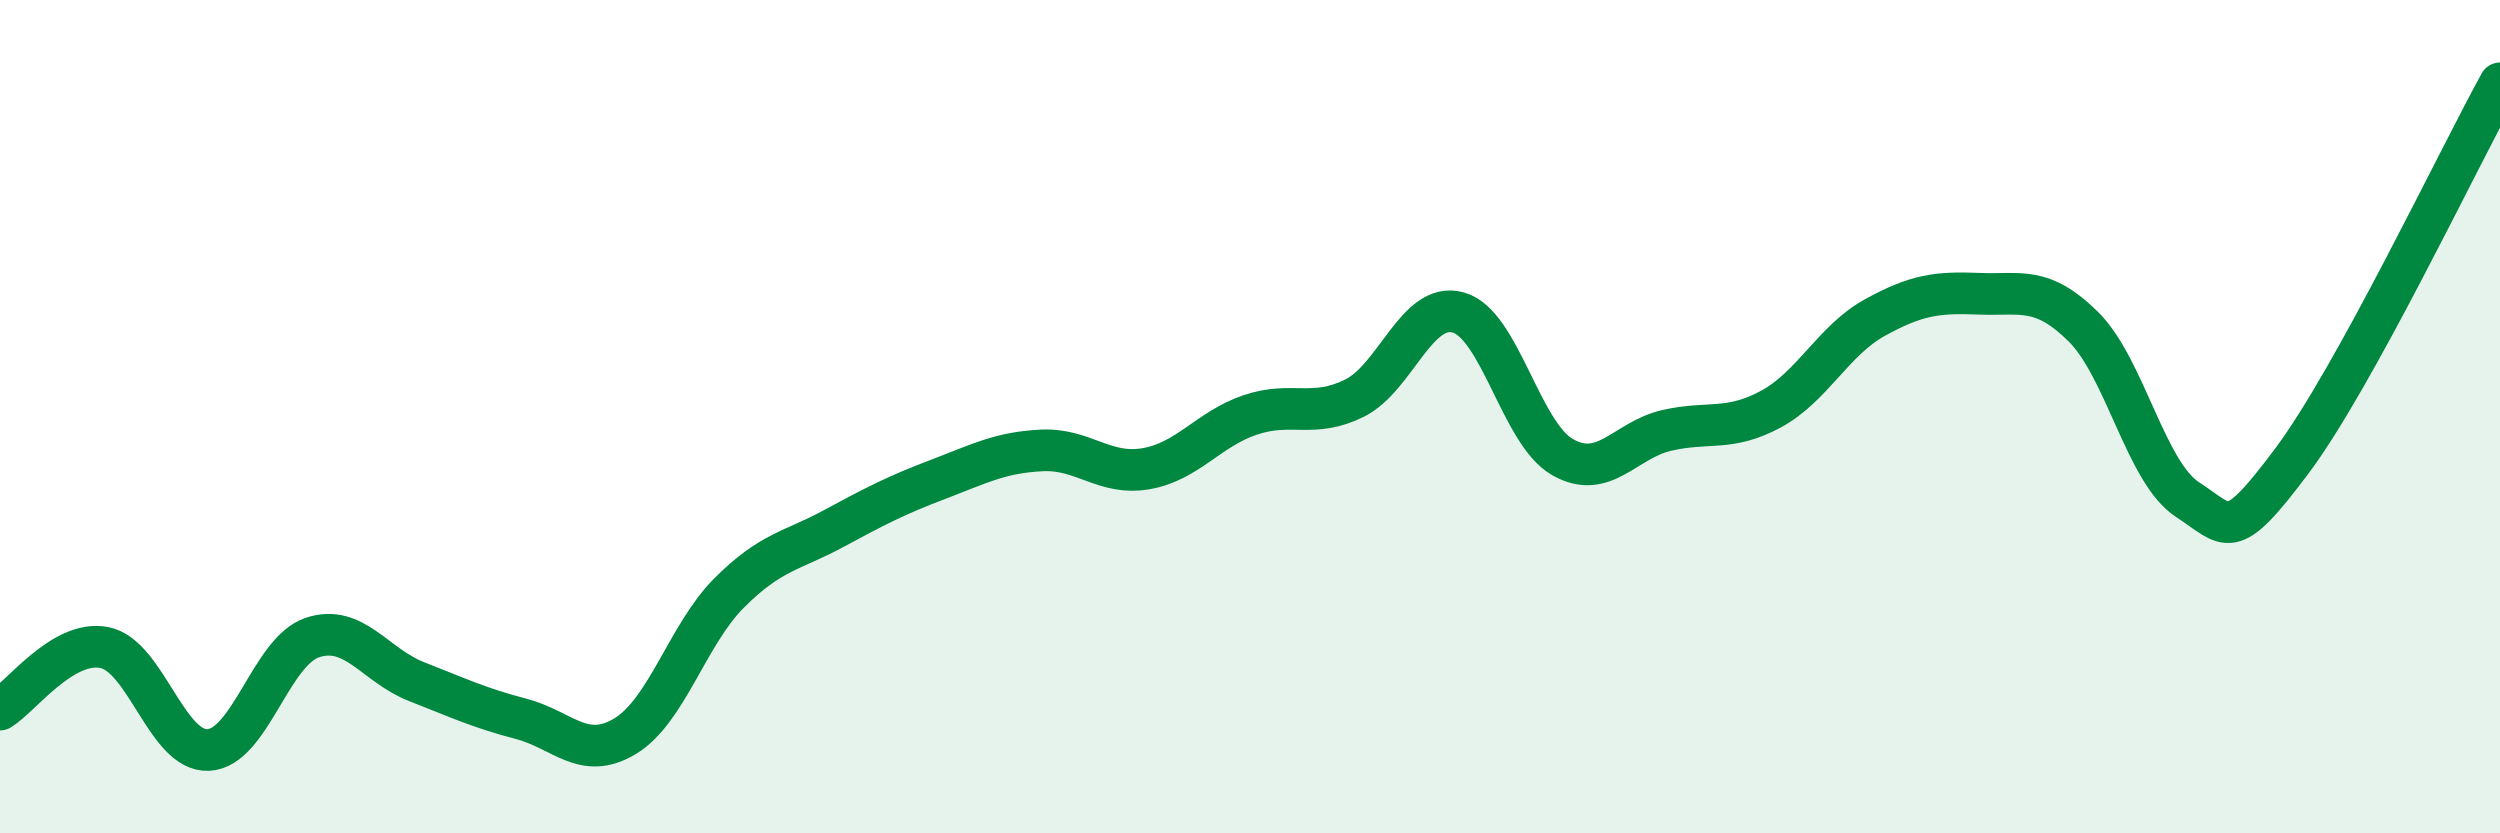
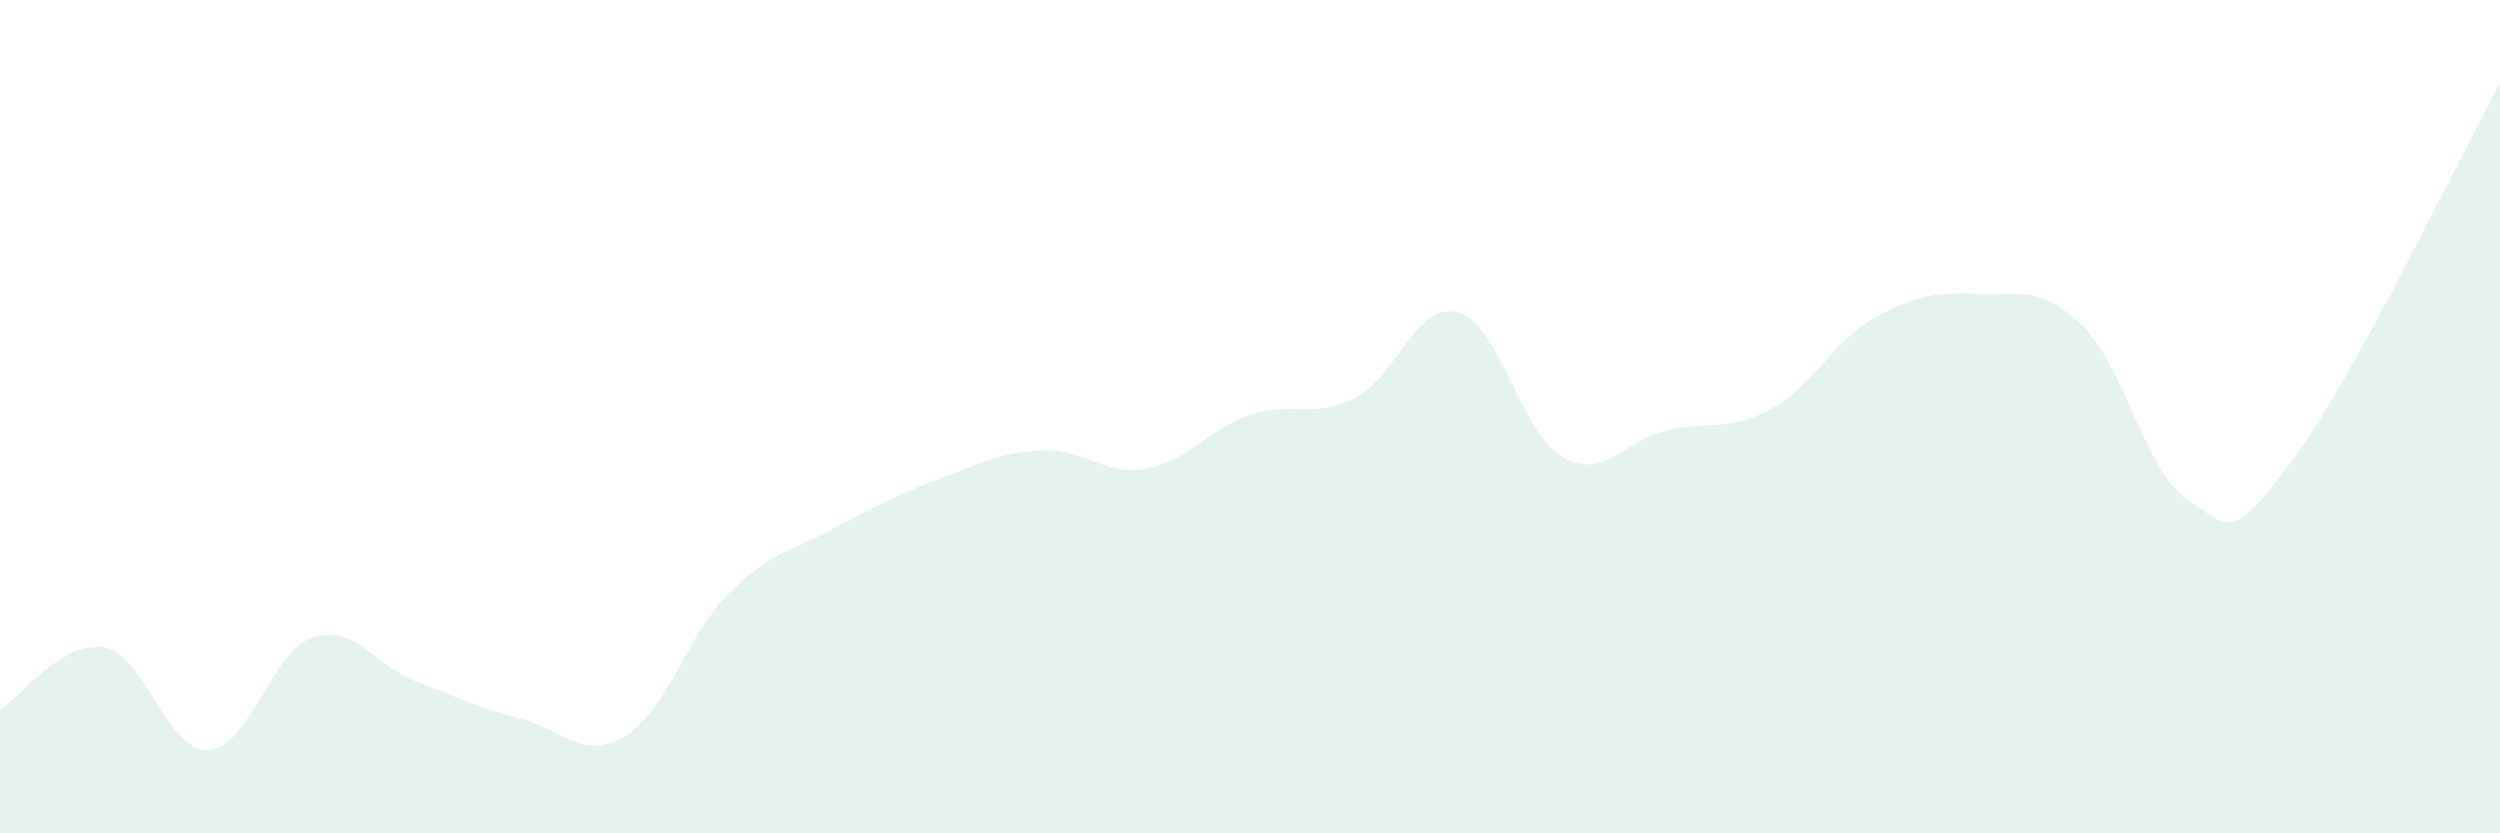
<svg xmlns="http://www.w3.org/2000/svg" width="60" height="20" viewBox="0 0 60 20">
  <path d="M 0,17.03 C 0.5,16.73 1.5,15.35 2.5,15.54 C 3.5,15.73 4,18.05 5,18 C 6,17.95 6.5,15.63 7.5,15.3 C 8.5,14.97 9,15.97 10,16.36 C 11,16.75 11.5,16.99 12.5,17.25 C 13.5,17.51 14,18.27 15,17.67 C 16,17.07 16.5,15.23 17.5,14.23 C 18.5,13.23 19,13.23 20,12.69 C 21,12.15 21.5,11.89 22.5,11.51 C 23.5,11.13 24,10.86 25,10.81 C 26,10.76 26.5,11.42 27.5,11.25 C 28.5,11.08 29,10.3 30,9.96 C 31,9.62 31.5,10.05 32.5,9.56 C 33.5,9.07 34,7.22 35,7.5 C 36,7.78 36.5,10.4 37.5,10.97 C 38.5,11.54 39,10.56 40,10.33 C 41,10.1 41.5,10.36 42.5,9.82 C 43.5,9.28 44,8.17 45,7.62 C 46,7.07 46.5,7.01 47.5,7.05 C 48.5,7.09 49,6.85 50,7.84 C 51,8.83 51.5,11.34 52.5,11.99 C 53.5,12.64 53.5,13.07 55,11.07 C 56.5,9.07 59,3.81 60,2L60 20L0 20Z" fill="#008740" opacity="0.1" stroke-linecap="round" stroke-linejoin="round" />
-   <path d="M 0,17.03 C 0.5,16.73 1.5,15.35 2.5,15.54 C 3.5,15.73 4,18.05 5,18 C 6,17.95 6.5,15.63 7.5,15.3 C 8.5,14.97 9,15.97 10,16.36 C 11,16.75 11.5,16.99 12.5,17.25 C 13.5,17.51 14,18.27 15,17.67 C 16,17.07 16.5,15.23 17.5,14.23 C 18.5,13.23 19,13.23 20,12.69 C 21,12.15 21.5,11.89 22.5,11.51 C 23.5,11.13 24,10.86 25,10.81 C 26,10.76 26.5,11.42 27.5,11.25 C 28.5,11.08 29,10.3 30,9.96 C 31,9.62 31.5,10.05 32.5,9.56 C 33.5,9.07 34,7.22 35,7.5 C 36,7.78 36.5,10.4 37.5,10.97 C 38.5,11.54 39,10.56 40,10.33 C 41,10.1 41.5,10.36 42.5,9.82 C 43.5,9.28 44,8.17 45,7.62 C 46,7.07 46.5,7.01 47.5,7.05 C 48.5,7.09 49,6.85 50,7.84 C 51,8.83 51.5,11.34 52.5,11.99 C 53.5,12.64 53.5,13.07 55,11.07 C 56.5,9.07 59,3.81 60,2" stroke="#008740" stroke-width="1" fill="none" stroke-linecap="round" stroke-linejoin="round" />
</svg>